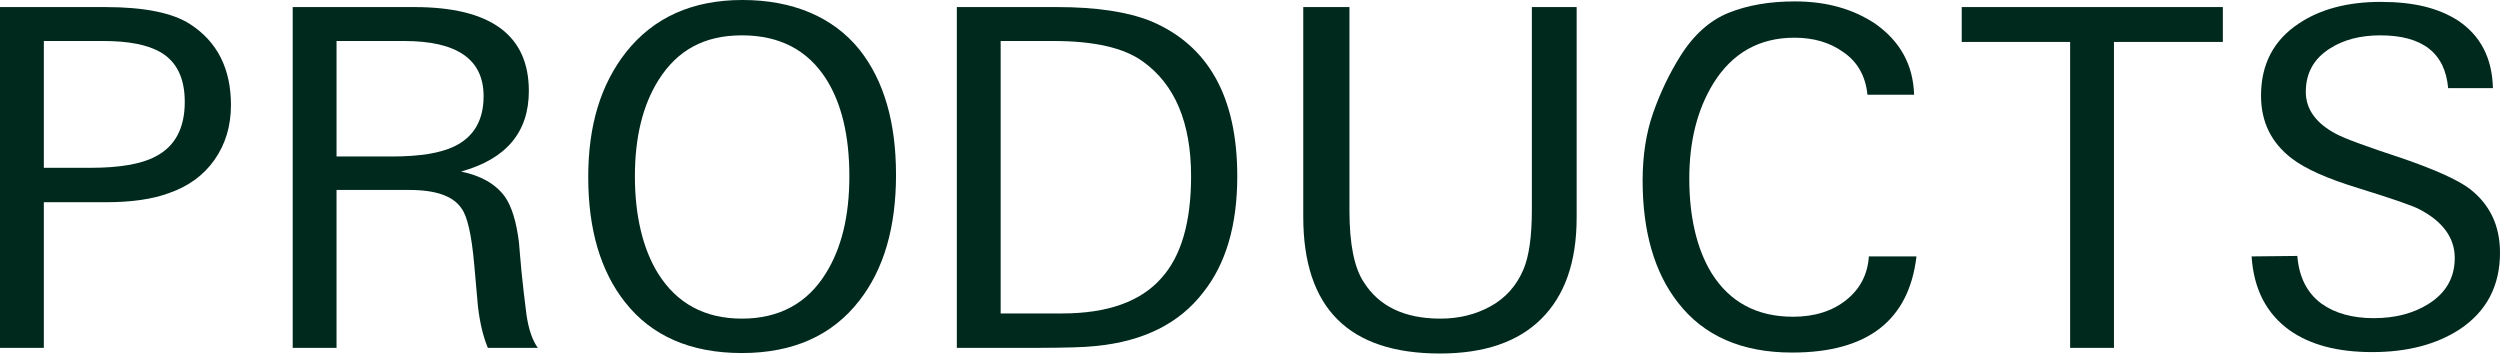
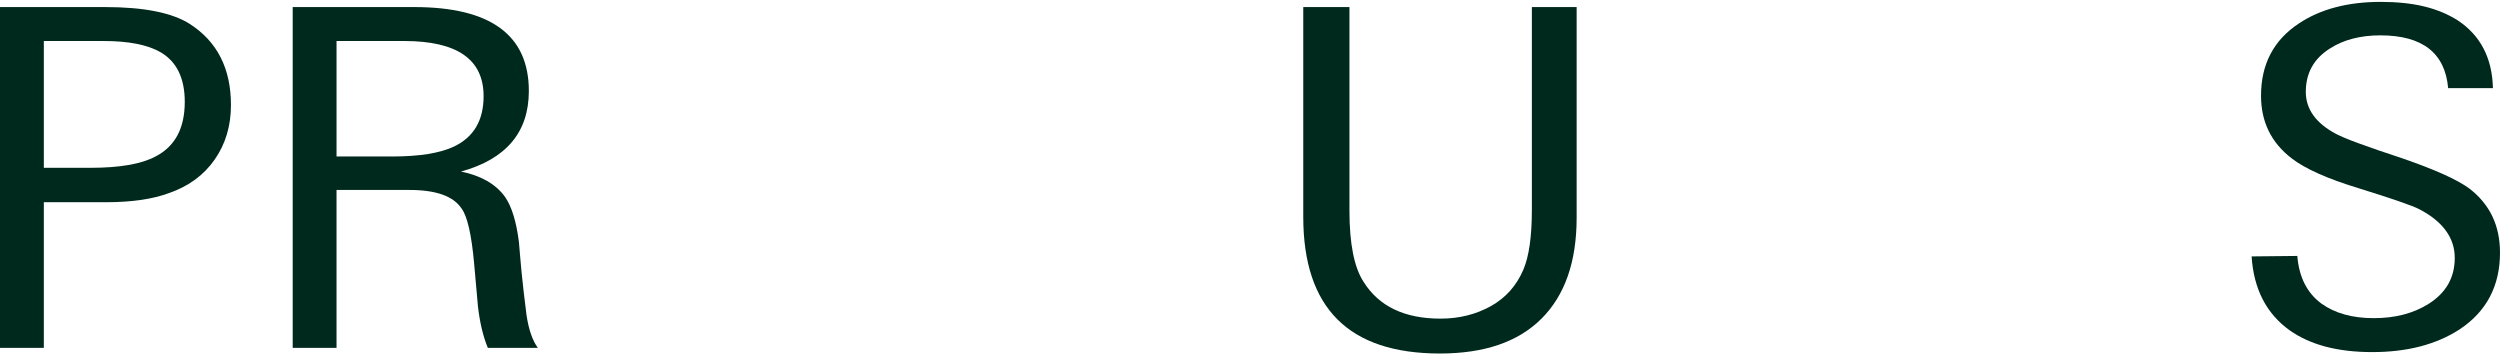
<svg xmlns="http://www.w3.org/2000/svg" id="_レイヤー_2" data-name="レイヤー 2" width="106.08" height="15" viewBox="0 0 106.08 15">
  <defs>
    <style>
      .cls-1 {
        fill: #00291d;
        stroke-width: 0px;
      }
    </style>
  </defs>
  <g id="_レイヤー_1-2" data-name="レイヤー 1">
    <g>
      <path class="cls-1" d="m9.8,4.46c0,.88-.23,1.65-.69,2.31-.46.66-1.11,1.14-1.96,1.43-.68.25-1.56.38-2.63.38H1.86v6.18H0V.3h4.46c1.65,0,2.85.24,3.6.72,1.16.75,1.74,1.89,1.74,3.44Zm-1.96-.14c0-1-.34-1.7-1.02-2.1-.55-.32-1.36-.48-2.43-.48H1.86v5.38h1.99c1.23,0,2.15-.16,2.75-.48.83-.43,1.24-1.2,1.24-2.32Z" />
      <path class="cls-1" d="m20.7,14.76c-.2-.48-.34-1.07-.42-1.76-.03-.31-.05-.61-.08-.9-.03-.29-.05-.59-.08-.9-.11-1.24-.29-2.03-.54-2.36-.35-.52-1.08-.78-2.21-.78h-3.09v6.7h-1.86V.3h5.16c3.24,0,4.86,1.19,4.86,3.56,0,1.75-.96,2.89-2.88,3.42.85.17,1.47.53,1.86,1.06.29.41.49,1.06.6,1.94.03.33.06.75.11,1.26s.12,1.11.21,1.82c.09.61.25,1.08.48,1.4h-2.12Zm-.18-10.68c0-1.56-1.12-2.34-3.37-2.34h-2.87v4.9h2.35c1.16,0,2.04-.14,2.63-.42.84-.4,1.26-1.11,1.26-2.14Z" />
-       <path class="cls-1" d="m38.02,7.42c0,2.23-.52,4.01-1.56,5.34-1.15,1.48-2.81,2.22-4.98,2.22s-3.83-.72-4.96-2.16c-1.04-1.32-1.56-3.09-1.56-5.3s.53-3.93,1.6-5.3c1.17-1.48,2.82-2.22,4.94-2.22s3.85.71,4.98,2.12c1.03,1.31,1.54,3.07,1.54,5.3Zm-1.98.06c0-1.72-.33-3.09-.98-4.12-.79-1.24-1.98-1.86-3.58-1.86s-2.74.63-3.54,1.9c-.67,1.07-1,2.43-1,4.08s.33,3.07.98,4.12c.8,1.28,1.99,1.92,3.56,1.92s2.77-.64,3.56-1.92c.67-1.07,1-2.44,1-4.12Z" />
-       <path class="cls-1" d="m52.5,7.48c0,2.07-.48,3.71-1.44,4.92-1.01,1.32-2.53,2.08-4.54,2.28-.27.03-.6.05-1,.06-.4.01-.88.02-1.44.02h-3.48V.3h4.24c1.68,0,3.01.2,4,.6,2.44,1.03,3.66,3.22,3.66,6.58Zm-1.96,0c0-2.28-.69-3.91-2.06-4.88-.79-.57-2.05-.86-3.77-.86h-2.25v11.56h2.61c1.92,0,3.33-.5,4.21-1.5.84-.93,1.26-2.37,1.26-4.32Z" />
      <path class="cls-1" d="m65.41,13.52c-.99.99-2.43,1.48-4.31,1.48-3.87,0-5.8-1.93-5.8-5.8V.3h1.96v8.64c0,1.4.2,2.41.6,3.02.65,1.04,1.74,1.56,3.26,1.56.8,0,1.51-.18,2.14-.53.63-.35,1.09-.87,1.38-1.55.24-.56.36-1.41.36-2.54V.3h1.9v8.94c0,1.87-.5,3.29-1.49,4.28Z" />
-       <path class="cls-1" d="m76.04,14.96c-2.13,0-3.75-.71-4.84-2.12-1-1.28-1.5-3.01-1.5-5.18,0-1.07.15-2.03.45-2.88.3-.85.68-1.65,1.15-2.4.57-.91,1.26-1.52,2.06-1.84.8-.32,1.73-.48,2.8-.48,1.32,0,2.45.31,3.4.94,1.07.75,1.62,1.75,1.66,3.02h-1.98c-.08-.8-.43-1.41-1.04-1.82-.56-.4-1.25-.6-2.06-.6-1.49,0-2.64.65-3.44,1.94-.68,1.11-1.02,2.45-1.02,4.04s.31,2.97.94,4c.77,1.24,1.93,1.86,3.46,1.86.92,0,1.67-.24,2.26-.71.59-.47.91-1.09.96-1.85h2.02c-.32,2.72-2.08,4.08-5.28,4.08Z" />
-       <path class="cls-1" d="m89.7,1.78v12.98h-1.86V1.78h-4.6V.3h11.08v1.48h-4.62Z" />
      <path class="cls-1" d="m106.08,10.72c0,1.41-.57,2.5-1.72,3.26-.99.64-2.22.96-3.7.96s-2.63-.31-3.5-.92c-.99-.71-1.53-1.75-1.62-3.14l1.94-.02c.07.89.41,1.57,1.02,2.02.57.41,1.31.62,2.22.62s1.68-.2,2.32-.6c.75-.47,1.12-1.12,1.12-1.96s-.5-1.54-1.5-2.06c-.28-.15-1.15-.45-2.6-.9-1.31-.4-2.25-.82-2.82-1.26-.87-.67-1.3-1.55-1.3-2.66,0-1.33.53-2.35,1.6-3.06.91-.61,2.07-.92,3.48-.92s2.43.26,3.26.78c.97.64,1.47,1.6,1.5,2.88h-1.9c-.13-1.49-1.09-2.24-2.88-2.24-.85,0-1.57.19-2.14.56-.68.43-1.02,1.04-1.02,1.84,0,.73.43,1.33,1.28,1.78.17.09.49.23.96.4.47.17,1.09.39,1.86.64,1.36.47,2.31.89,2.84,1.28.87.67,1.3,1.57,1.3,2.72Z" />
    </g>
  </g>
</svg>